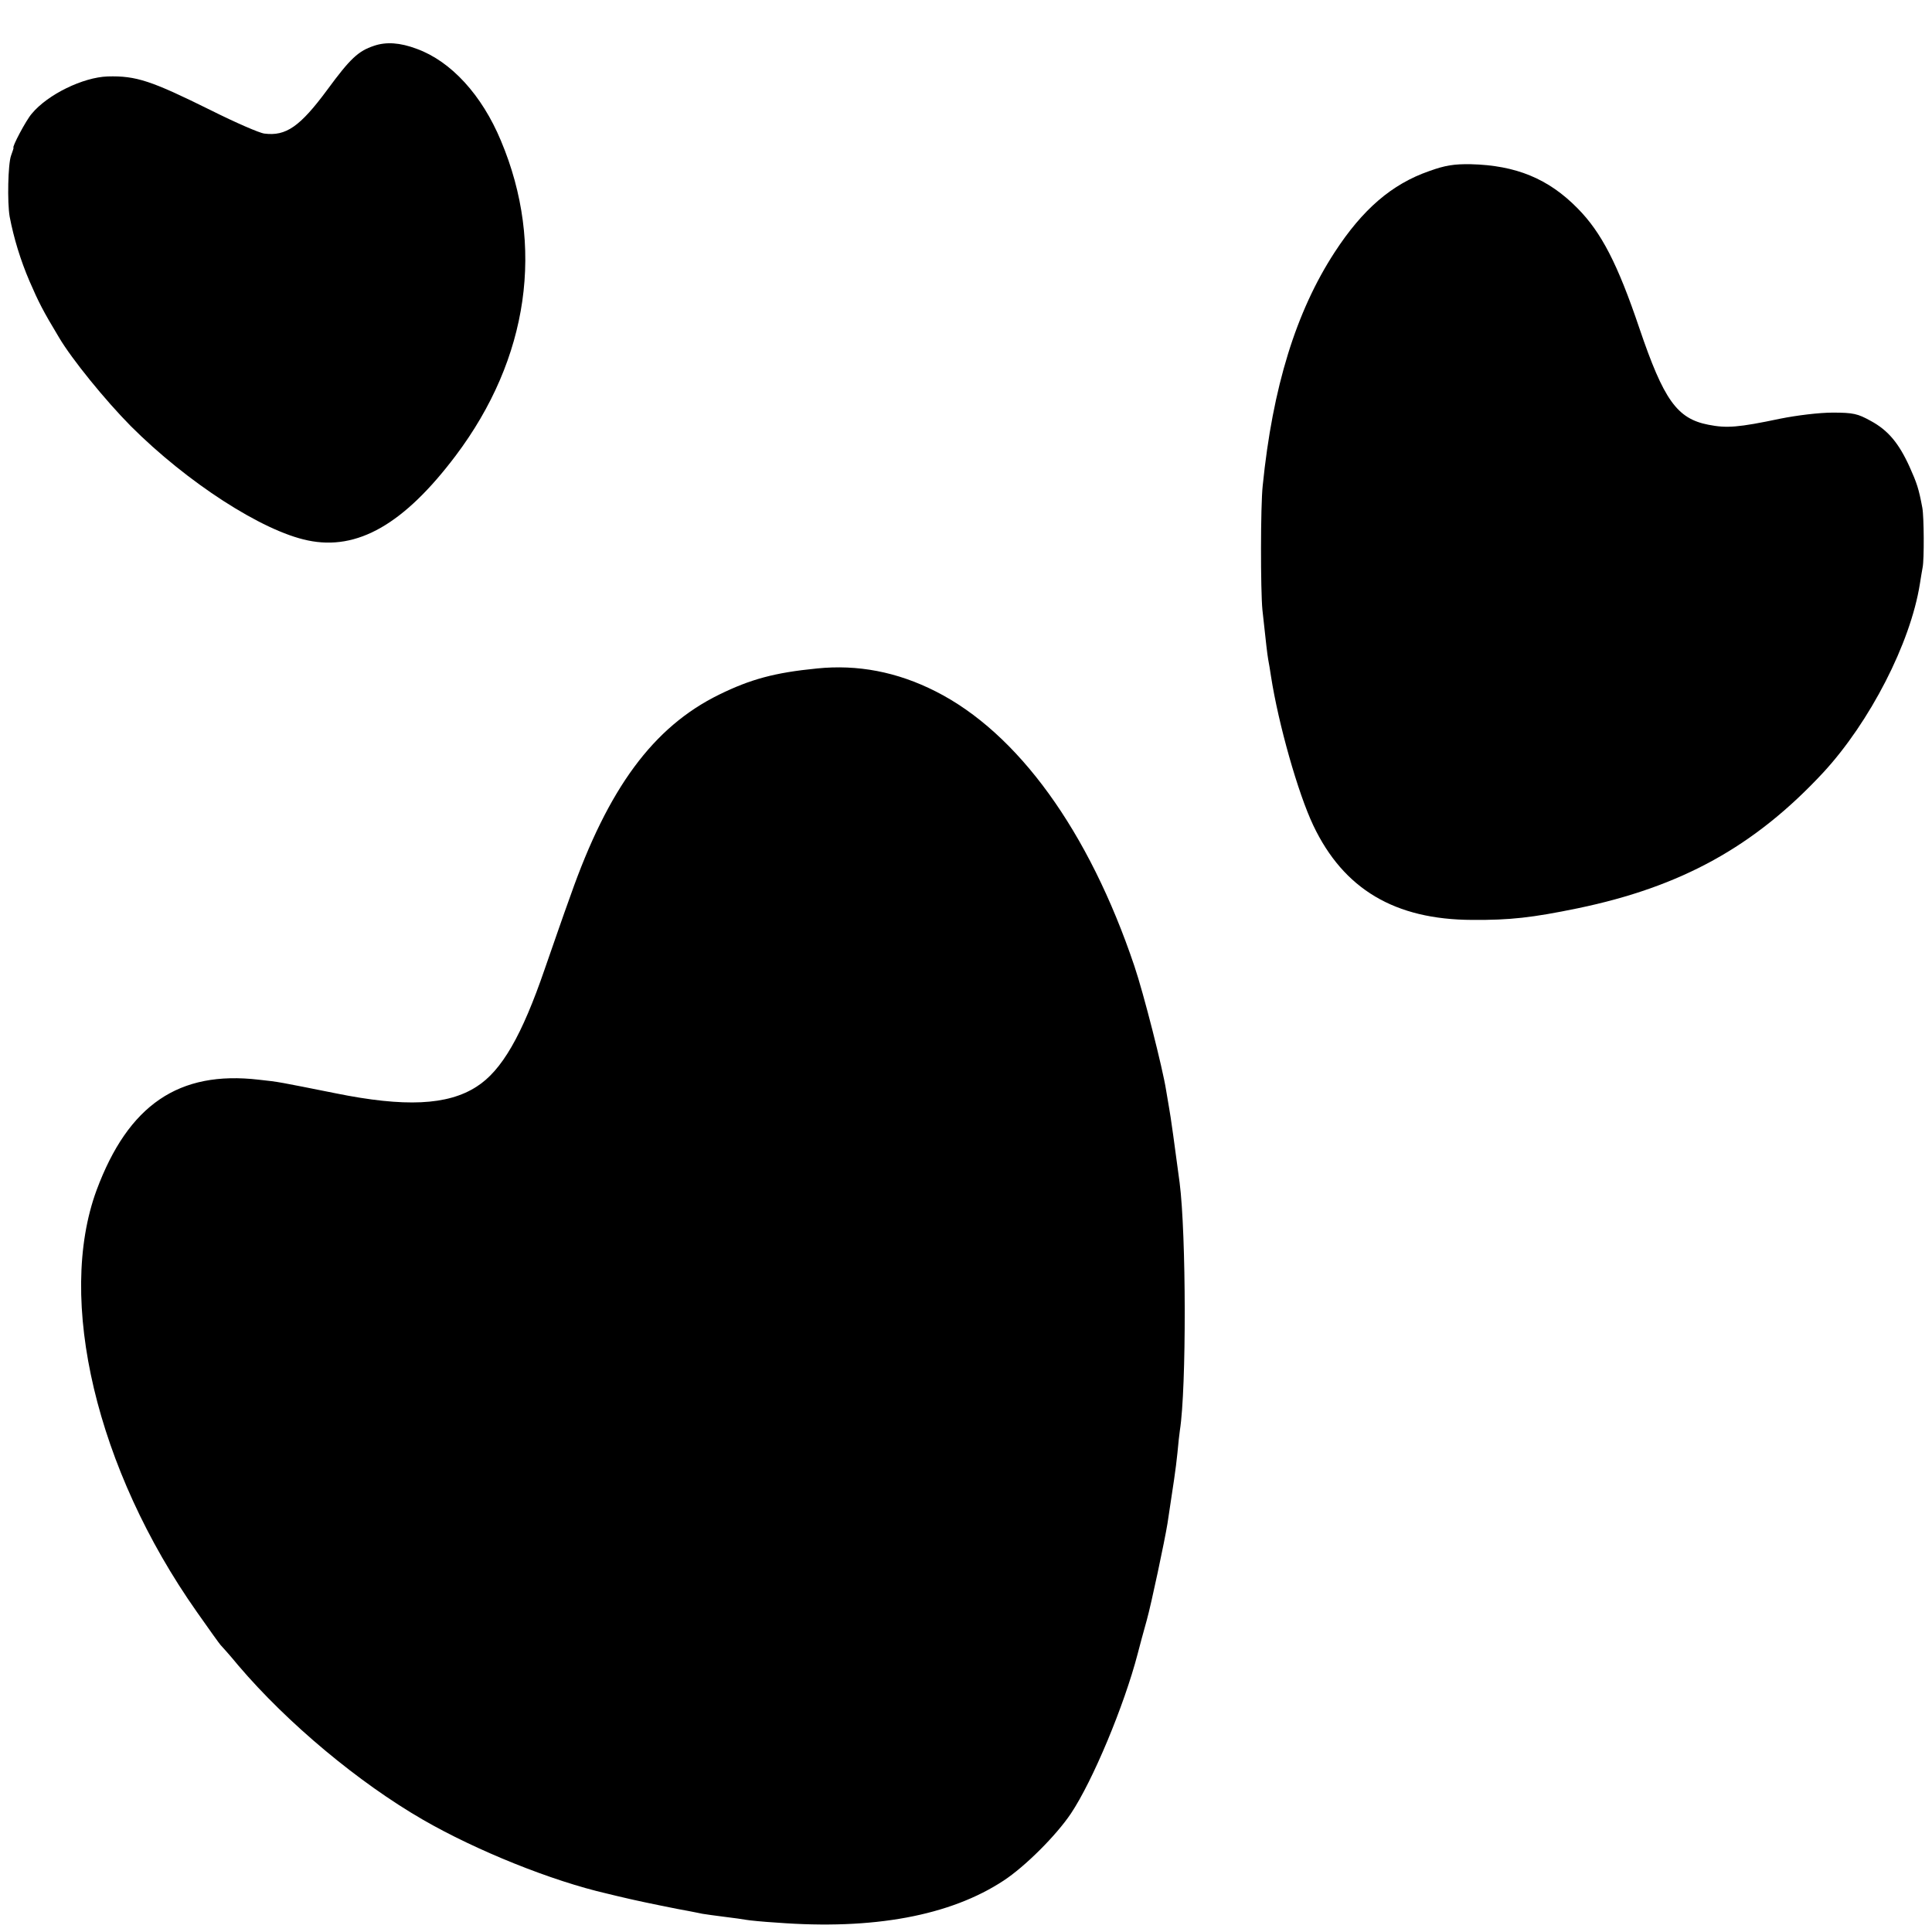
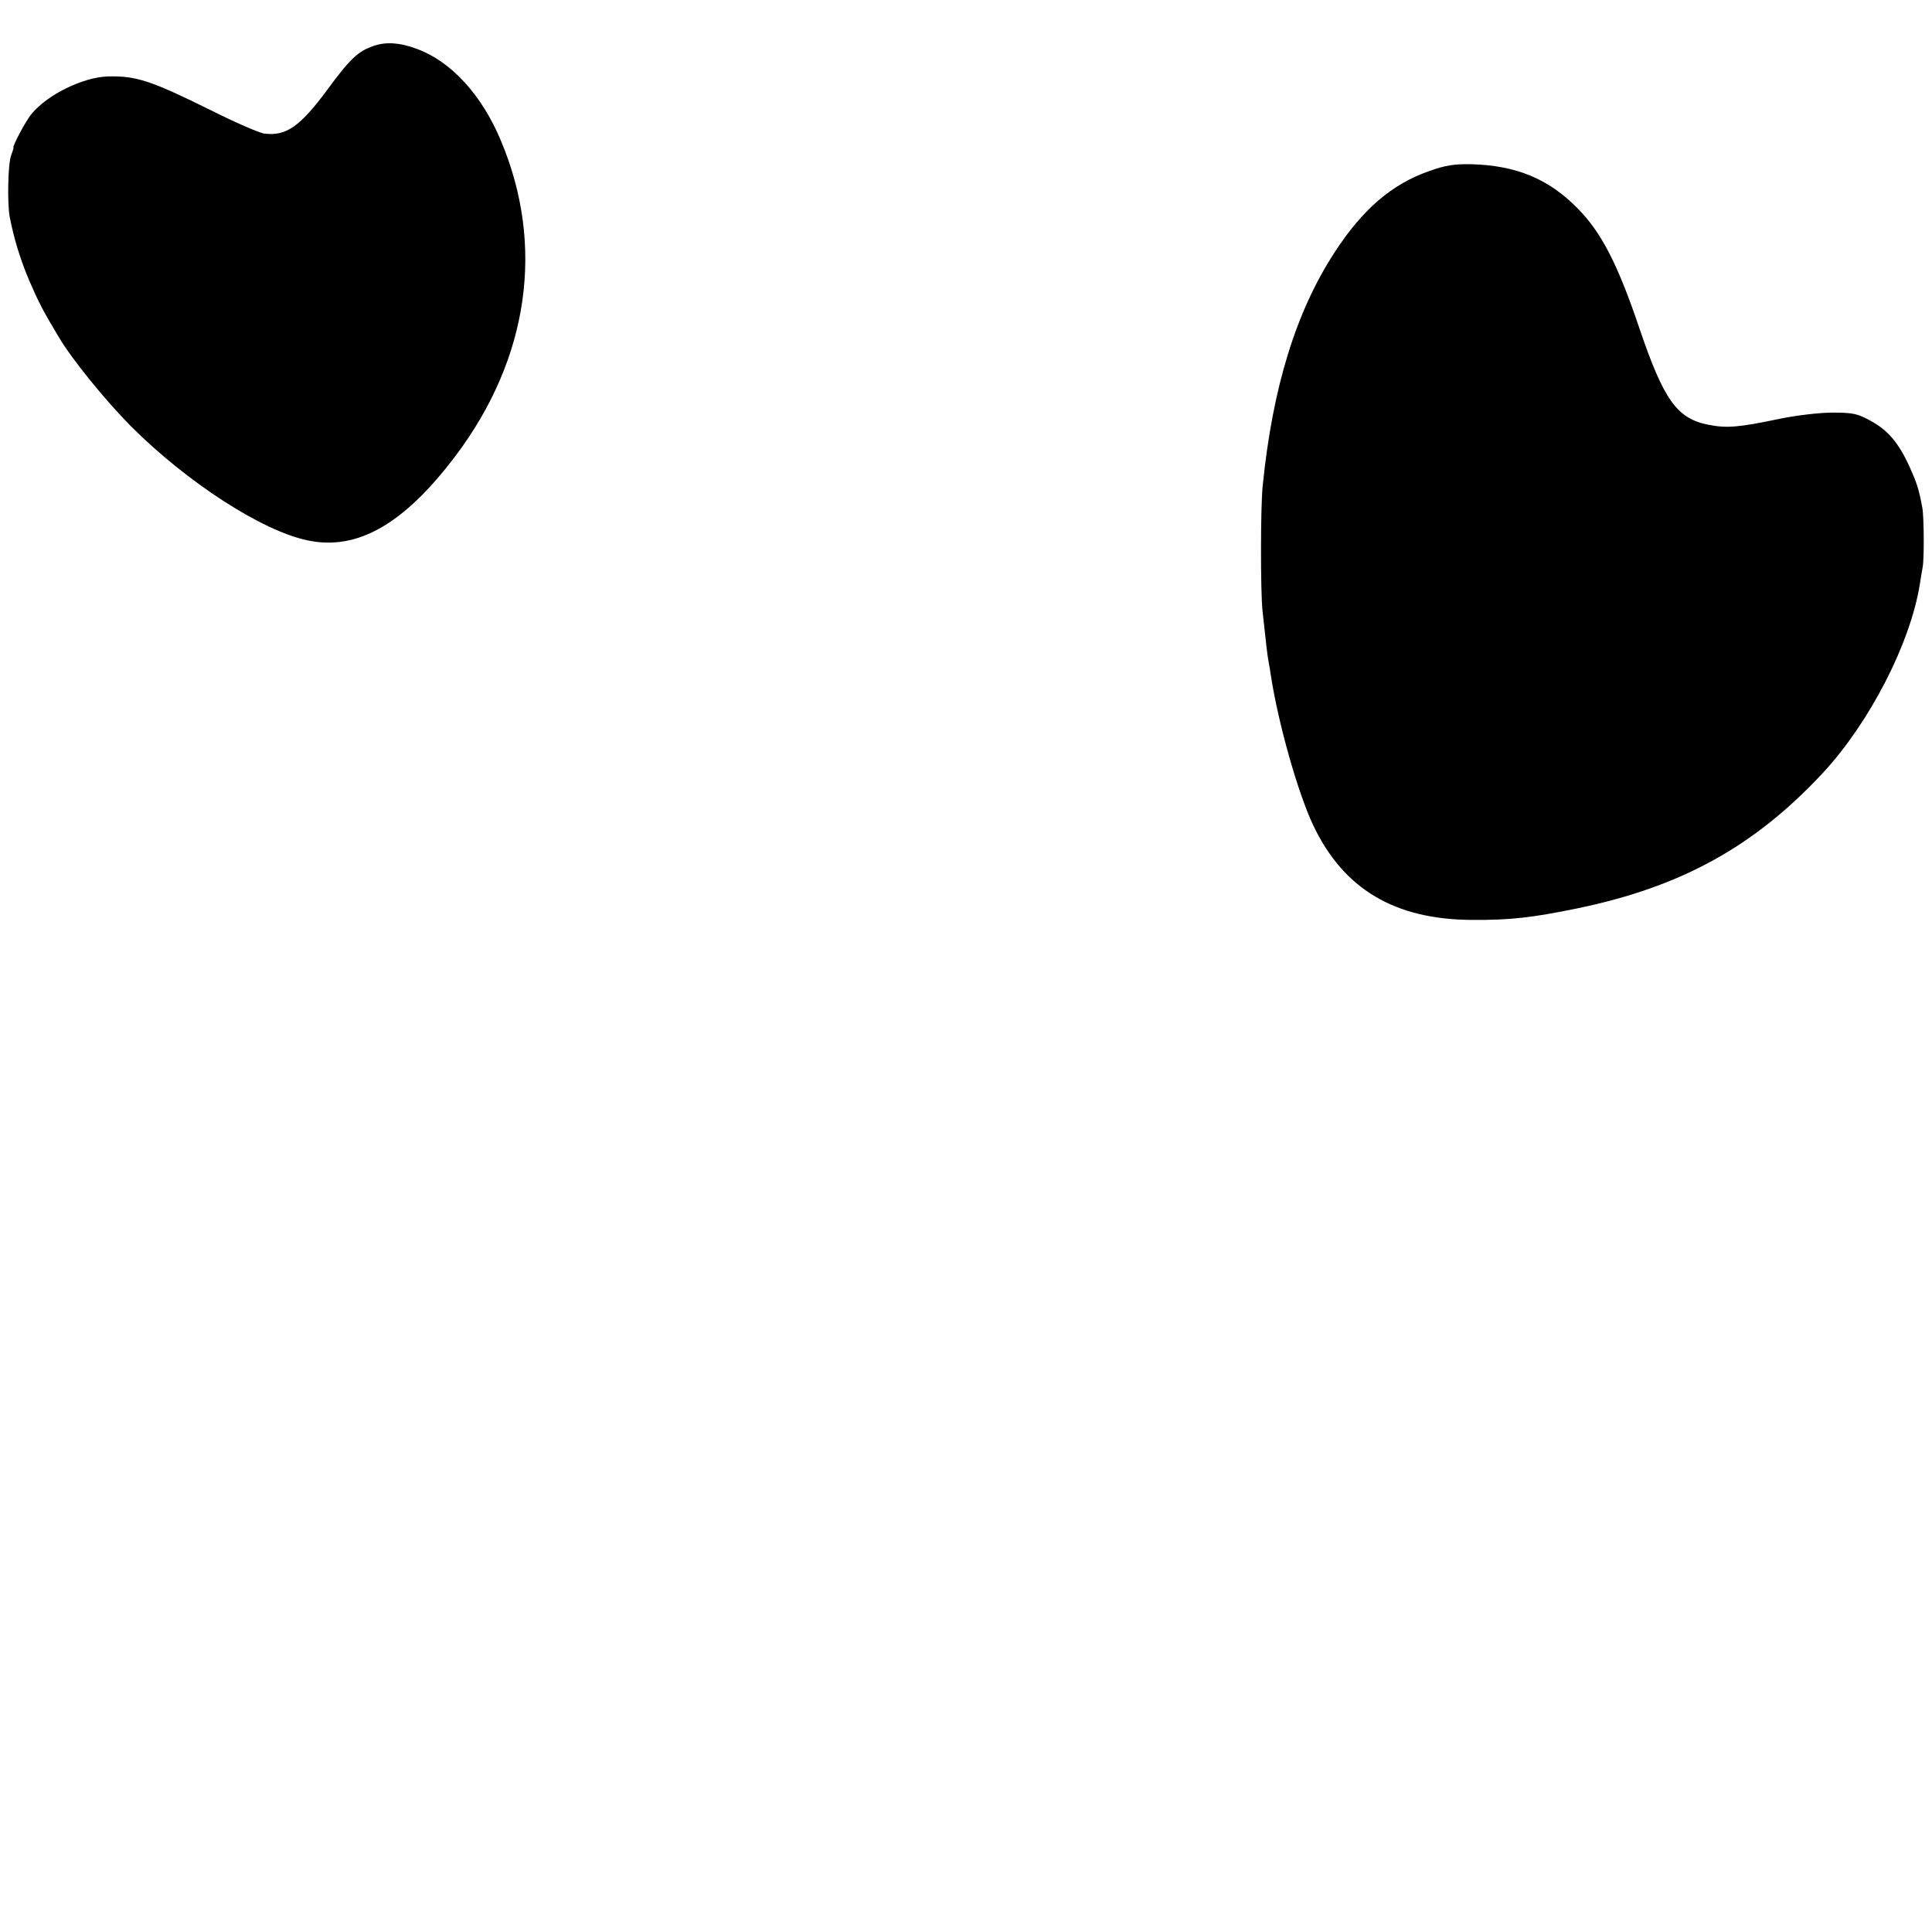
<svg xmlns="http://www.w3.org/2000/svg" version="1.0" width="700pt" height="700pt" viewBox="0 0 700 700" preserveAspectRatio="xMidYMid meet">
  <g transform="translate(0,700) scale(0.1,-0.1)" fill="#000000" stroke="none">
    <path d="M1355 6834 c-57 -19 -86 -46 -169 -159 -99 -134 -150 -169 -228 -159 -18 2 -105 40 -193 84 -216 107 -271 126 -375 123 -89 -3 -217 -65 -275 -135 -21 -24 -73 -123 -66 -123 1 0 -3 -13 -9 -29 -11 -30 -14 -169 -5 -221 15 -78 39 -157 72 -234 33 -76 48 -106 107 -204 46 -78 167 -227 260 -321 204 -204 476 -380 641 -414 180 -38 349 59 536 307 265 352 324 761 164 1141 -69 166 -181 288 -305 333 -61 23 -111 26 -155 11z" />
    <path d="M5178 6380 c-135 -47 -241 -138 -343 -295 -139 -214 -224 -487 -260 -845 -8 -73 -8 -380 -1 -450 14 -129 17 -156 21 -180 3 -14 7 -41 10 -60 27 -174 98 -424 153 -540 110 -232 296 -342 576 -343 137 -1 217 8 382 42 376 78 641 224 890 492 169 183 316 469 350 683 3 21 8 48 10 60 6 28 5 184 -1 216 -13 70 -20 90 -46 148 -39 86 -78 133 -141 167 -47 26 -63 30 -138 30 -49 0 -130 -10 -190 -22 -152 -32 -194 -35 -260 -22 -114 22 -162 90 -250 349 -79 234 -138 348 -224 435 -106 108 -224 156 -387 160 -60 1 -93 -4 -151 -25z" />
-     <path d="M2960 4578 c-153 -15 -241 -39 -355 -95 -238 -117 -401 -338 -538 -728 -26 -71 -67 -191 -93 -265 -83 -242 -156 -369 -247 -427 -105 -68 -261 -75 -512 -24 -206 41 -202 41 -277 49 -290 34 -473 -91 -588 -400 -146 -396 -1 -1011 363 -1528 44 -63 83 -117 86 -120 3 -3 33 -36 65 -75 178 -209 436 -424 668 -558 194 -112 467 -222 668 -268 25 -6 53 -13 63 -15 9 -2 25 -6 35 -8 30 -7 166 -35 197 -40 17 -3 39 -8 50 -10 12 -2 48 -7 80 -11 33 -4 69 -9 79 -11 11 -2 60 -7 110 -10 350 -27 629 25 822 152 78 51 191 164 244 243 79 118 193 391 242 579 7 28 20 75 33 122 16 57 65 288 75 350 22 145 30 196 36 255 3 33 7 70 9 83 24 152 23 711 -1 897 -15 114 -34 252 -38 270 -2 11 -7 40 -11 65 -12 78 -82 353 -115 450 -165 490 -423 845 -720 995 -140 71 -283 98 -430 83z" />
  </g>
</svg>